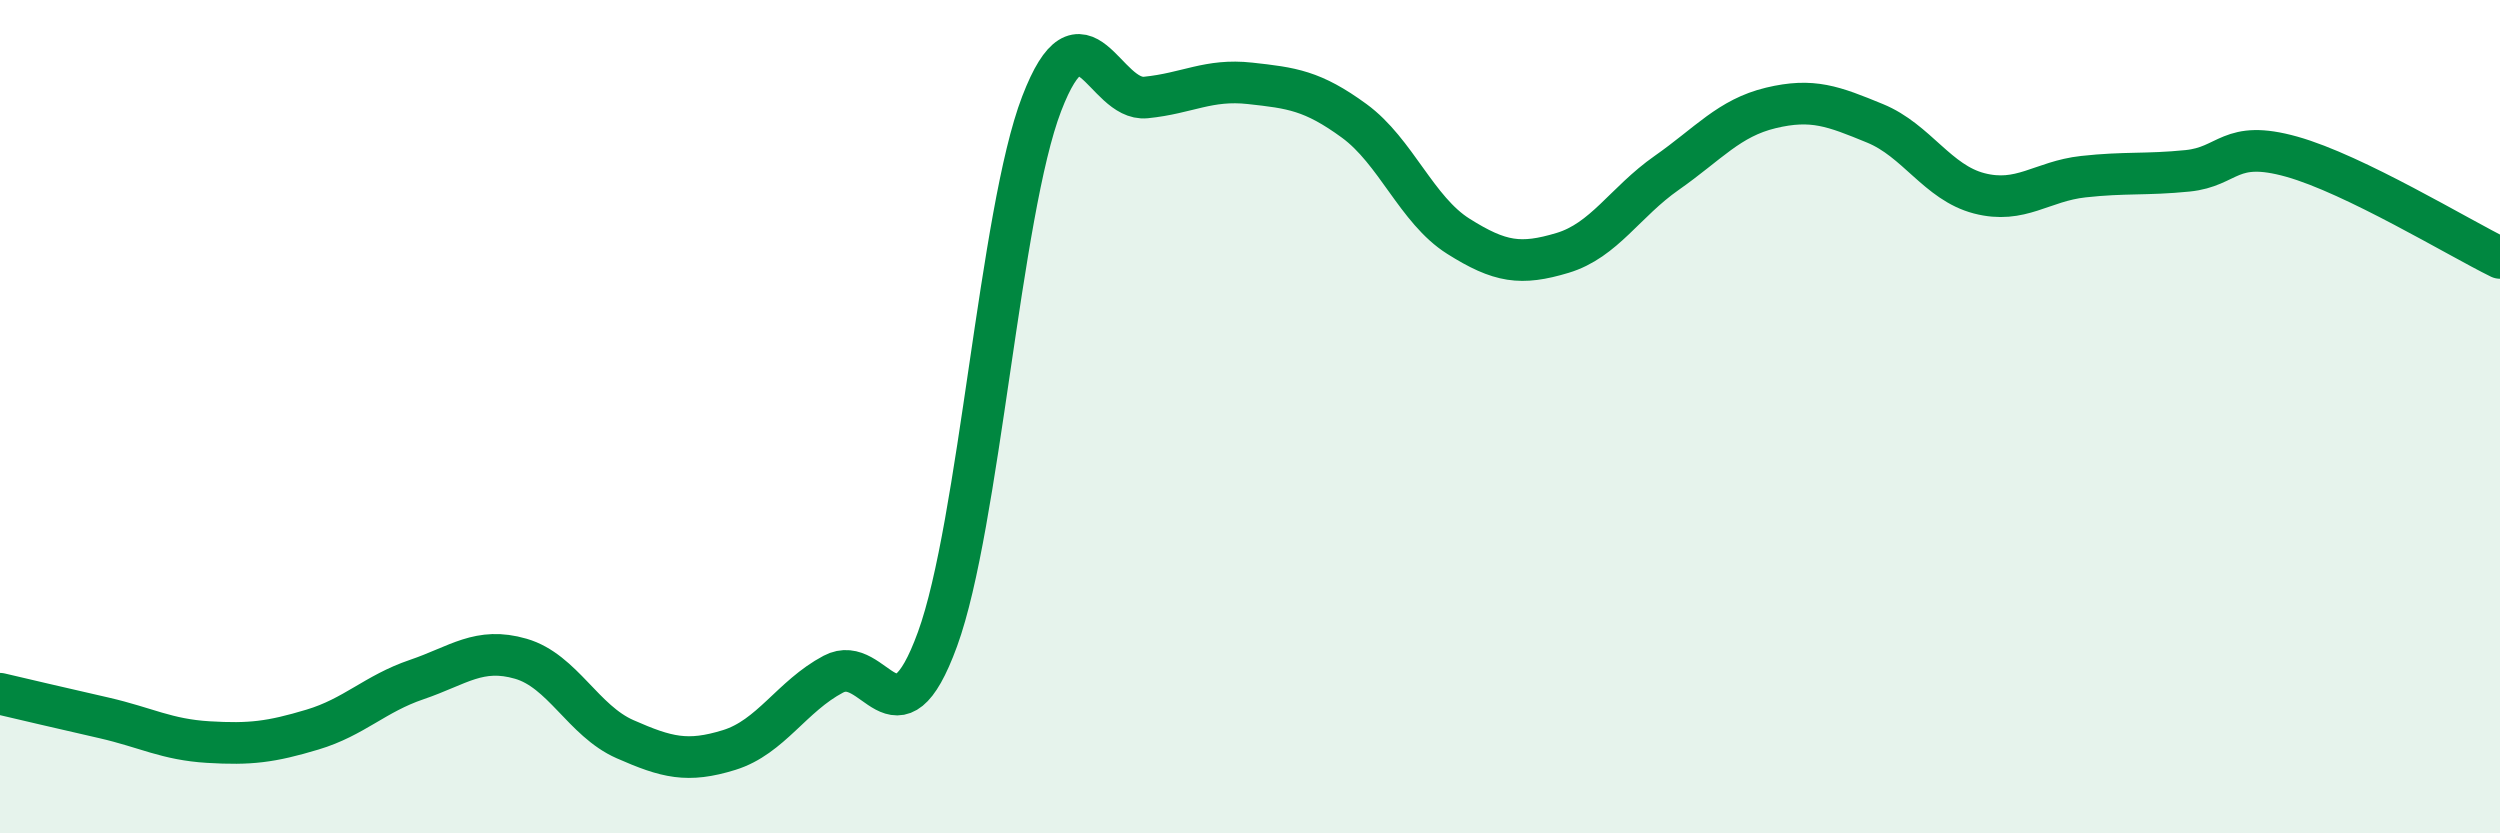
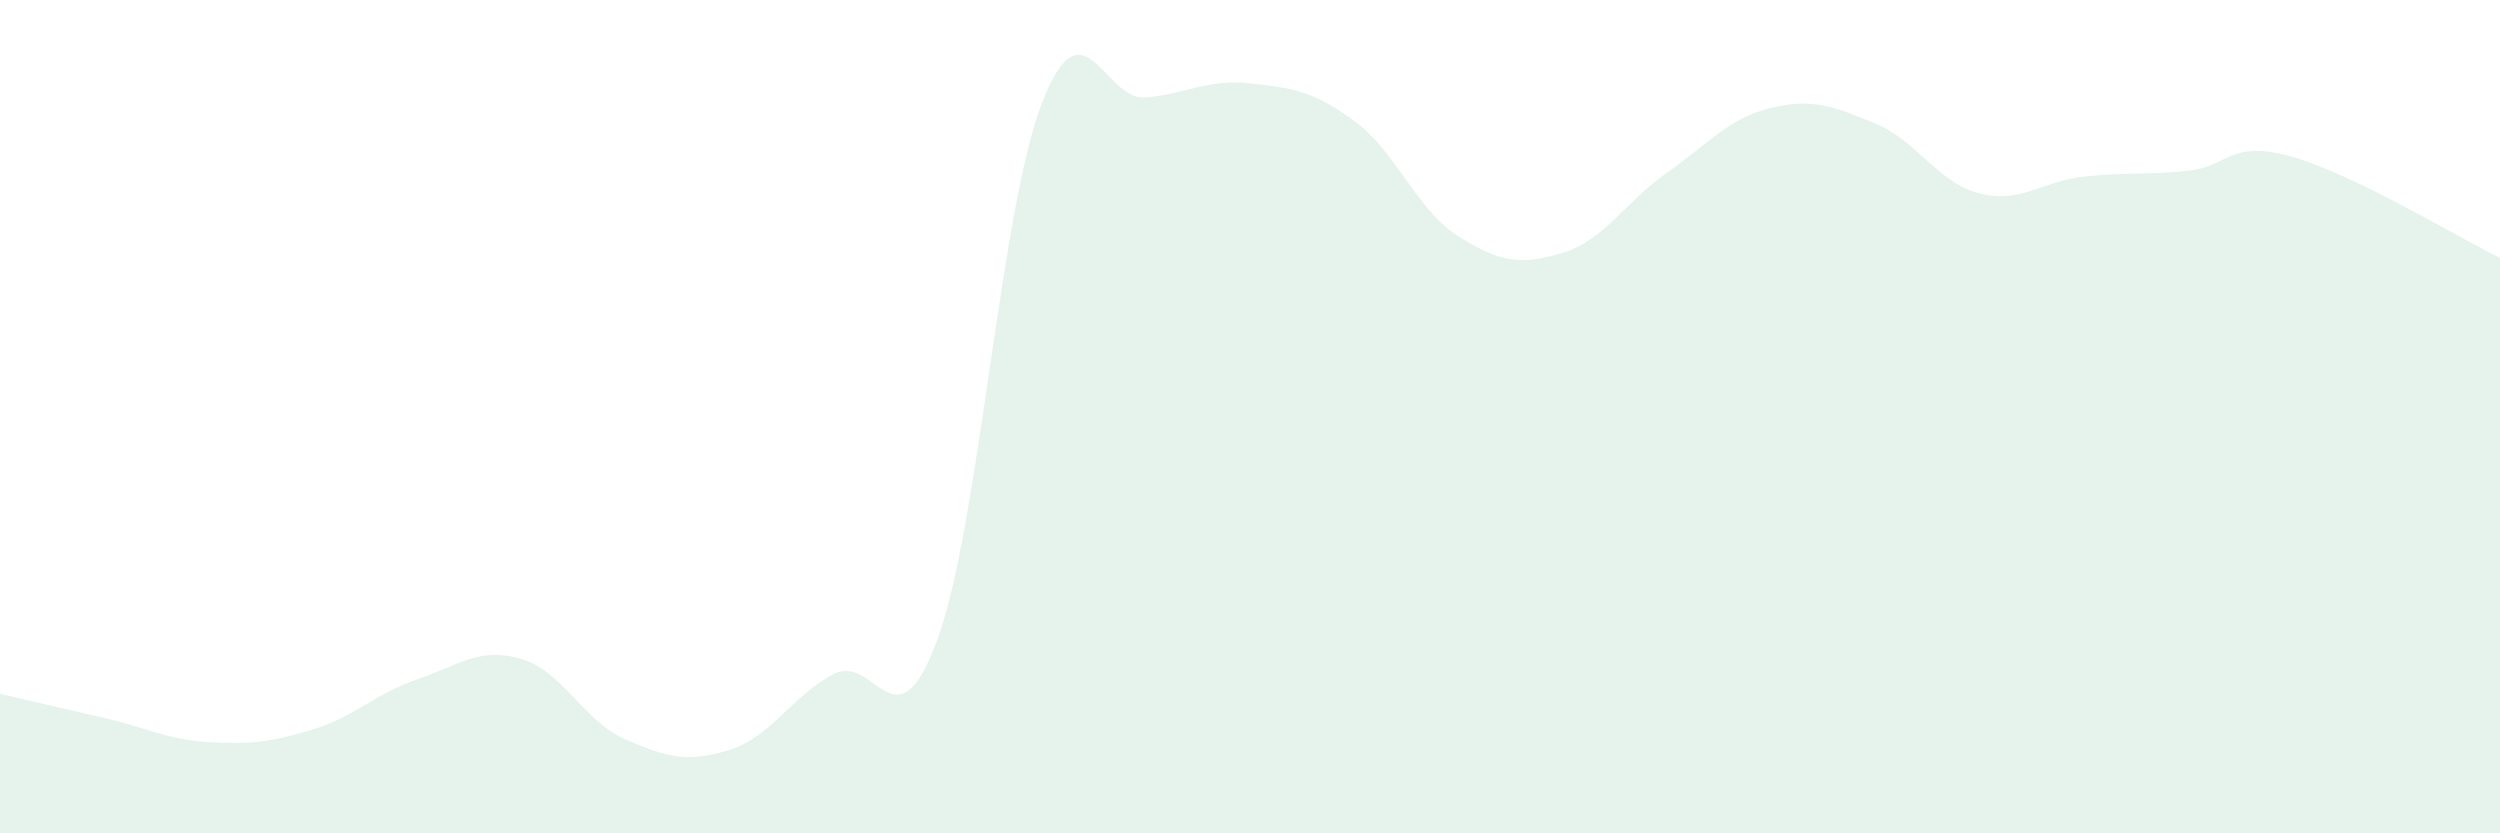
<svg xmlns="http://www.w3.org/2000/svg" width="60" height="20" viewBox="0 0 60 20">
  <path d="M 0,16.65 C 0.5,16.77 1.5,17 2.5,17.23 C 3.5,17.46 4,17.75 5,17.81 C 6,17.87 6.5,17.81 7.5,17.51 C 8.5,17.21 9,16.65 10,16.31 C 11,15.97 11.5,15.52 12.5,15.81 C 13.5,16.1 14,17.3 15,17.74 C 16,18.18 16.5,18.31 17.5,18 C 18.5,17.69 19,16.71 20,16.18 C 21,15.65 21.5,18.08 22.5,15.34 C 23.5,12.6 24,5.09 25,2.49 C 26,-0.11 26.5,2.44 27.5,2.34 C 28.5,2.24 29,1.89 30,2 C 31,2.11 31.5,2.17 32.5,2.9 C 33.5,3.63 34,5.04 35,5.67 C 36,6.3 36.5,6.37 37.5,6.07 C 38.5,5.77 39,4.85 40,4.15 C 41,3.45 41.5,2.83 42.5,2.59 C 43.5,2.35 44,2.55 45,2.96 C 46,3.37 46.5,4.38 47.5,4.64 C 48.5,4.9 49,4.35 50,4.24 C 51,4.13 51.5,4.2 52.5,4.1 C 53.5,4 53.5,3.34 55,3.76 C 56.5,4.18 59,5.7 60,6.19L60 20L0 20Z" fill="#008740" opacity="0.1" stroke-linecap="round" stroke-linejoin="round" />
-   <path d="M 0,16.65 C 0.5,16.77 1.5,17 2.5,17.23 C 3.5,17.46 4,17.75 5,17.81 C 6,17.87 6.5,17.81 7.5,17.51 C 8.5,17.21 9,16.65 10,16.31 C 11,15.97 11.5,15.52 12.5,15.81 C 13.5,16.1 14,17.3 15,17.74 C 16,18.18 16.5,18.31 17.5,18 C 18.5,17.69 19,16.71 20,16.18 C 21,15.65 21.5,18.08 22.5,15.34 C 23.5,12.6 24,5.09 25,2.49 C 26,-0.11 26.5,2.44 27.5,2.34 C 28.5,2.24 29,1.89 30,2 C 31,2.11 31.5,2.17 32.5,2.9 C 33.5,3.63 34,5.04 35,5.67 C 36,6.3 36.5,6.37 37.5,6.07 C 38.5,5.77 39,4.85 40,4.15 C 41,3.45 41.5,2.83 42.5,2.59 C 43.5,2.35 44,2.55 45,2.96 C 46,3.37 46.5,4.38 47.5,4.64 C 48.5,4.9 49,4.35 50,4.24 C 51,4.13 51.5,4.2 52.5,4.1 C 53.5,4 53.5,3.34 55,3.76 C 56.5,4.18 59,5.7 60,6.19" stroke="#008740" stroke-width="1" fill="none" stroke-linecap="round" stroke-linejoin="round" />
</svg>